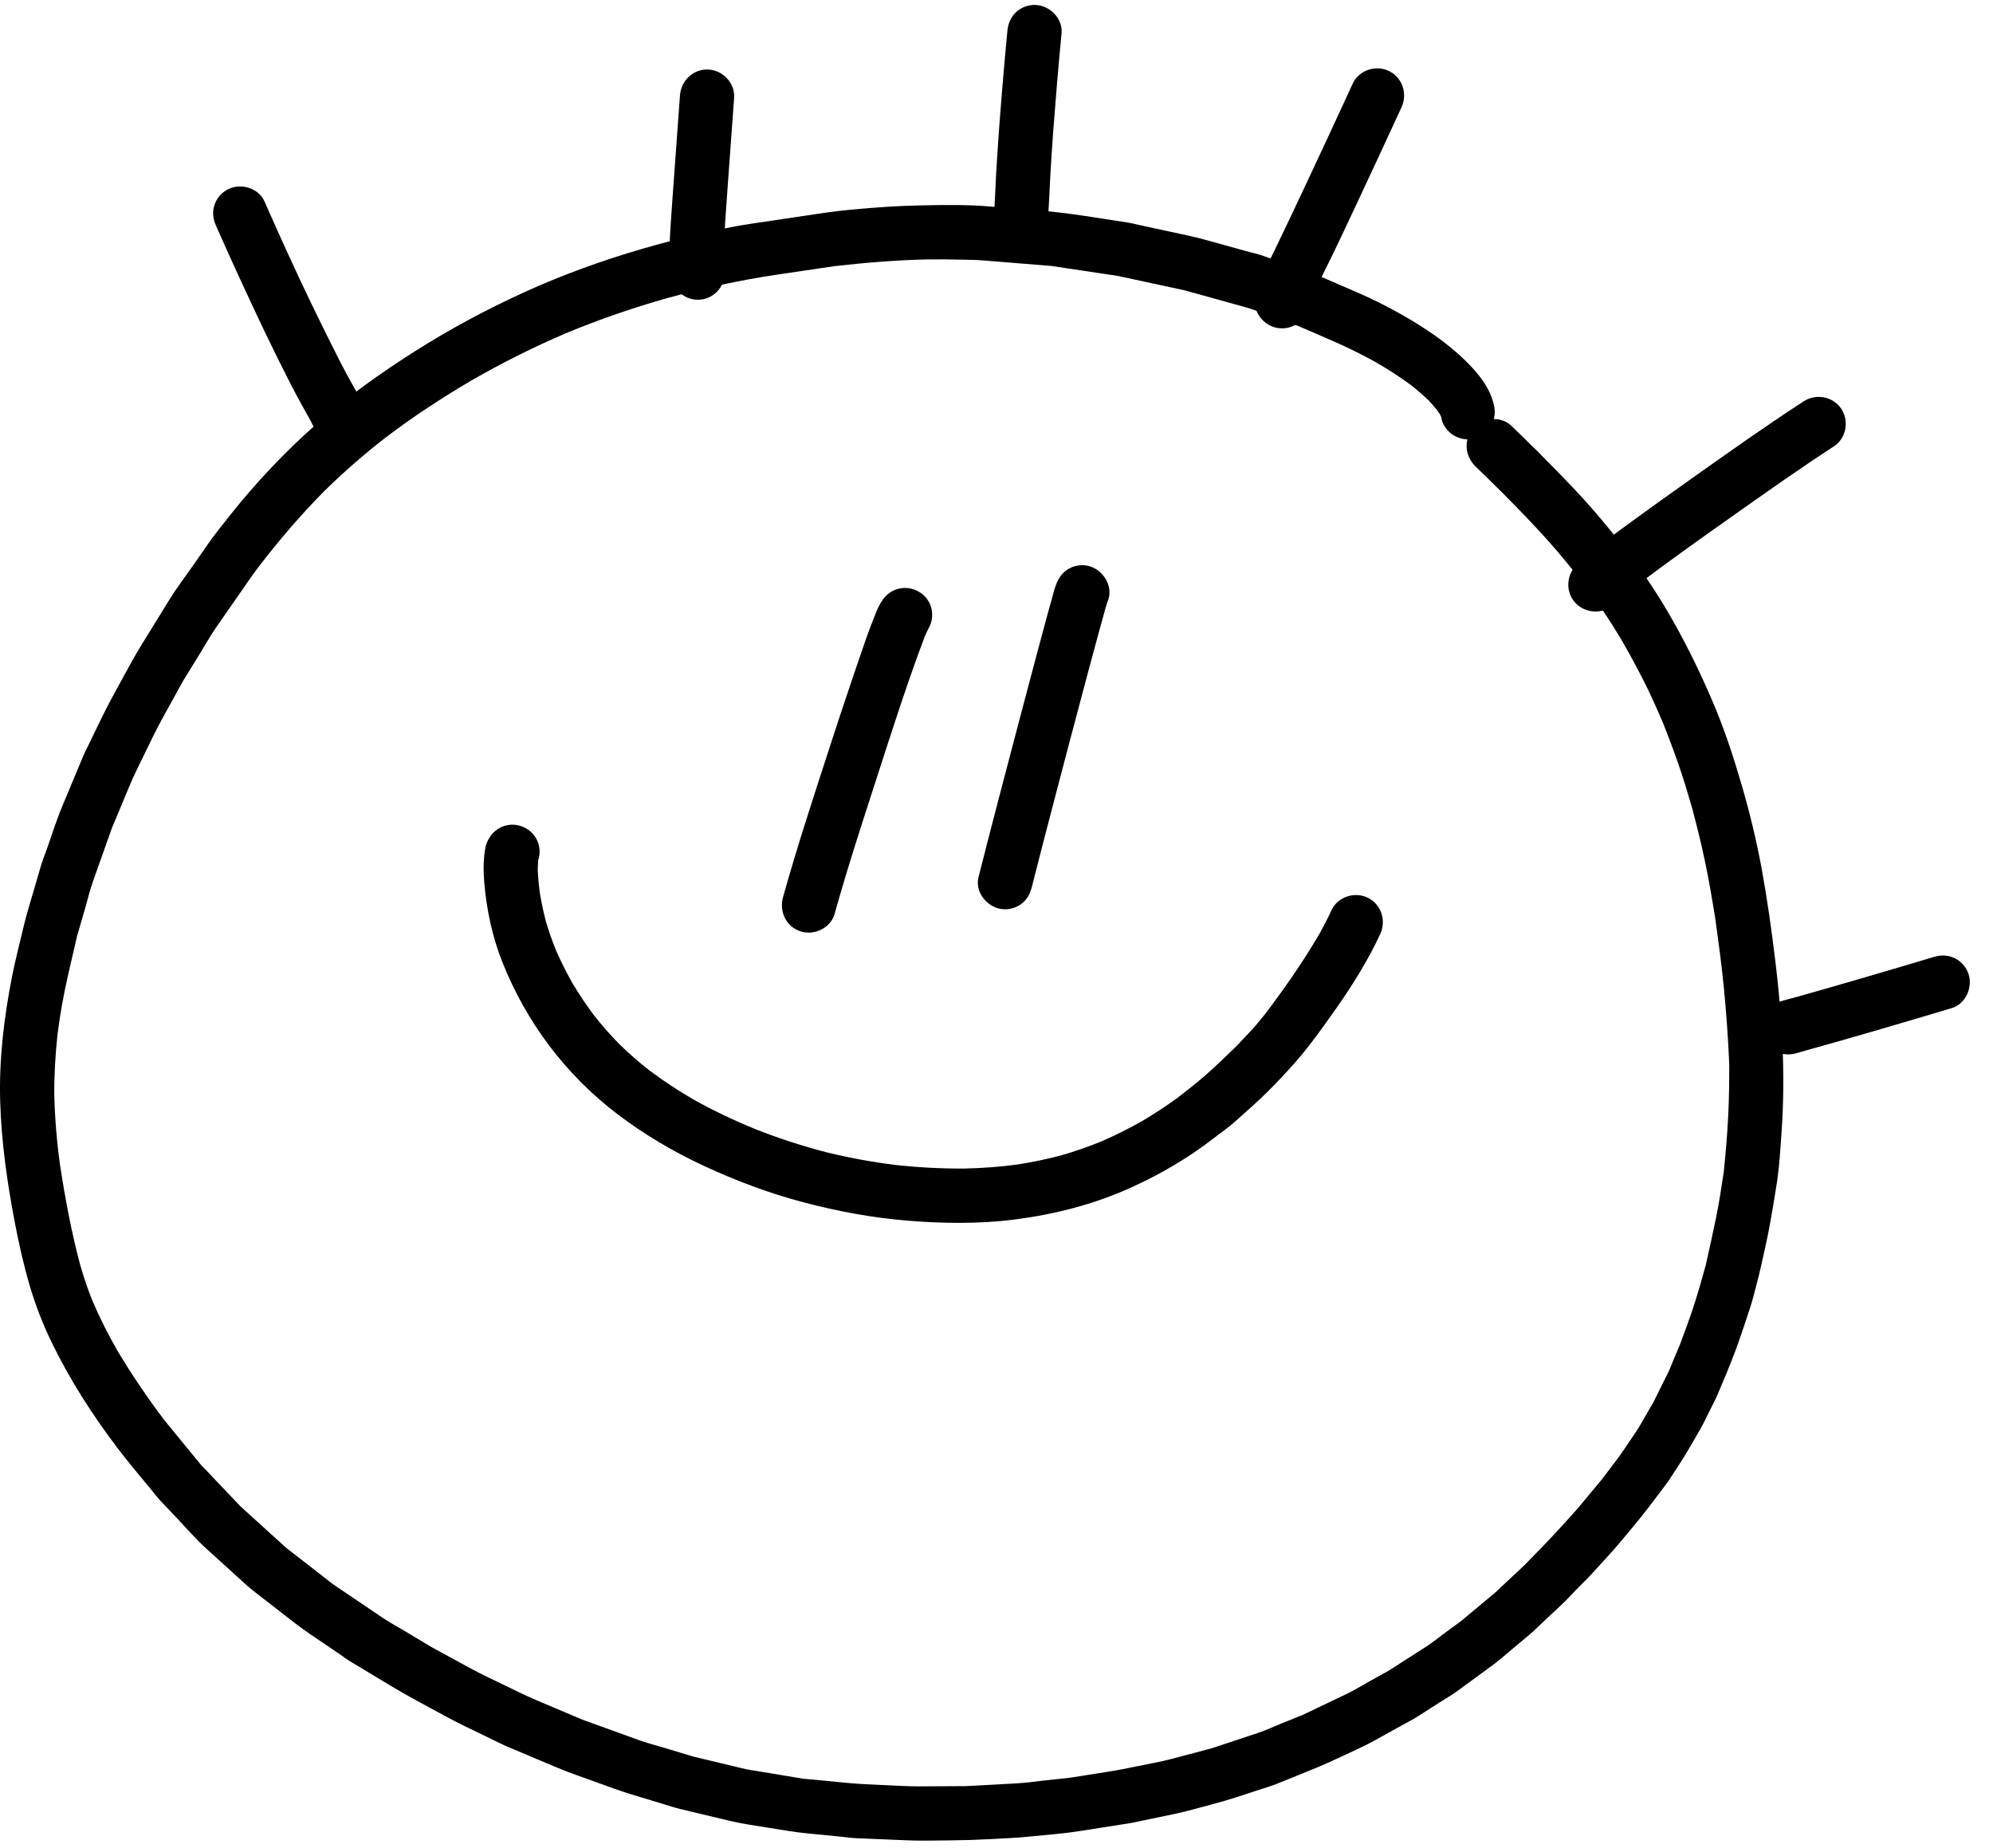
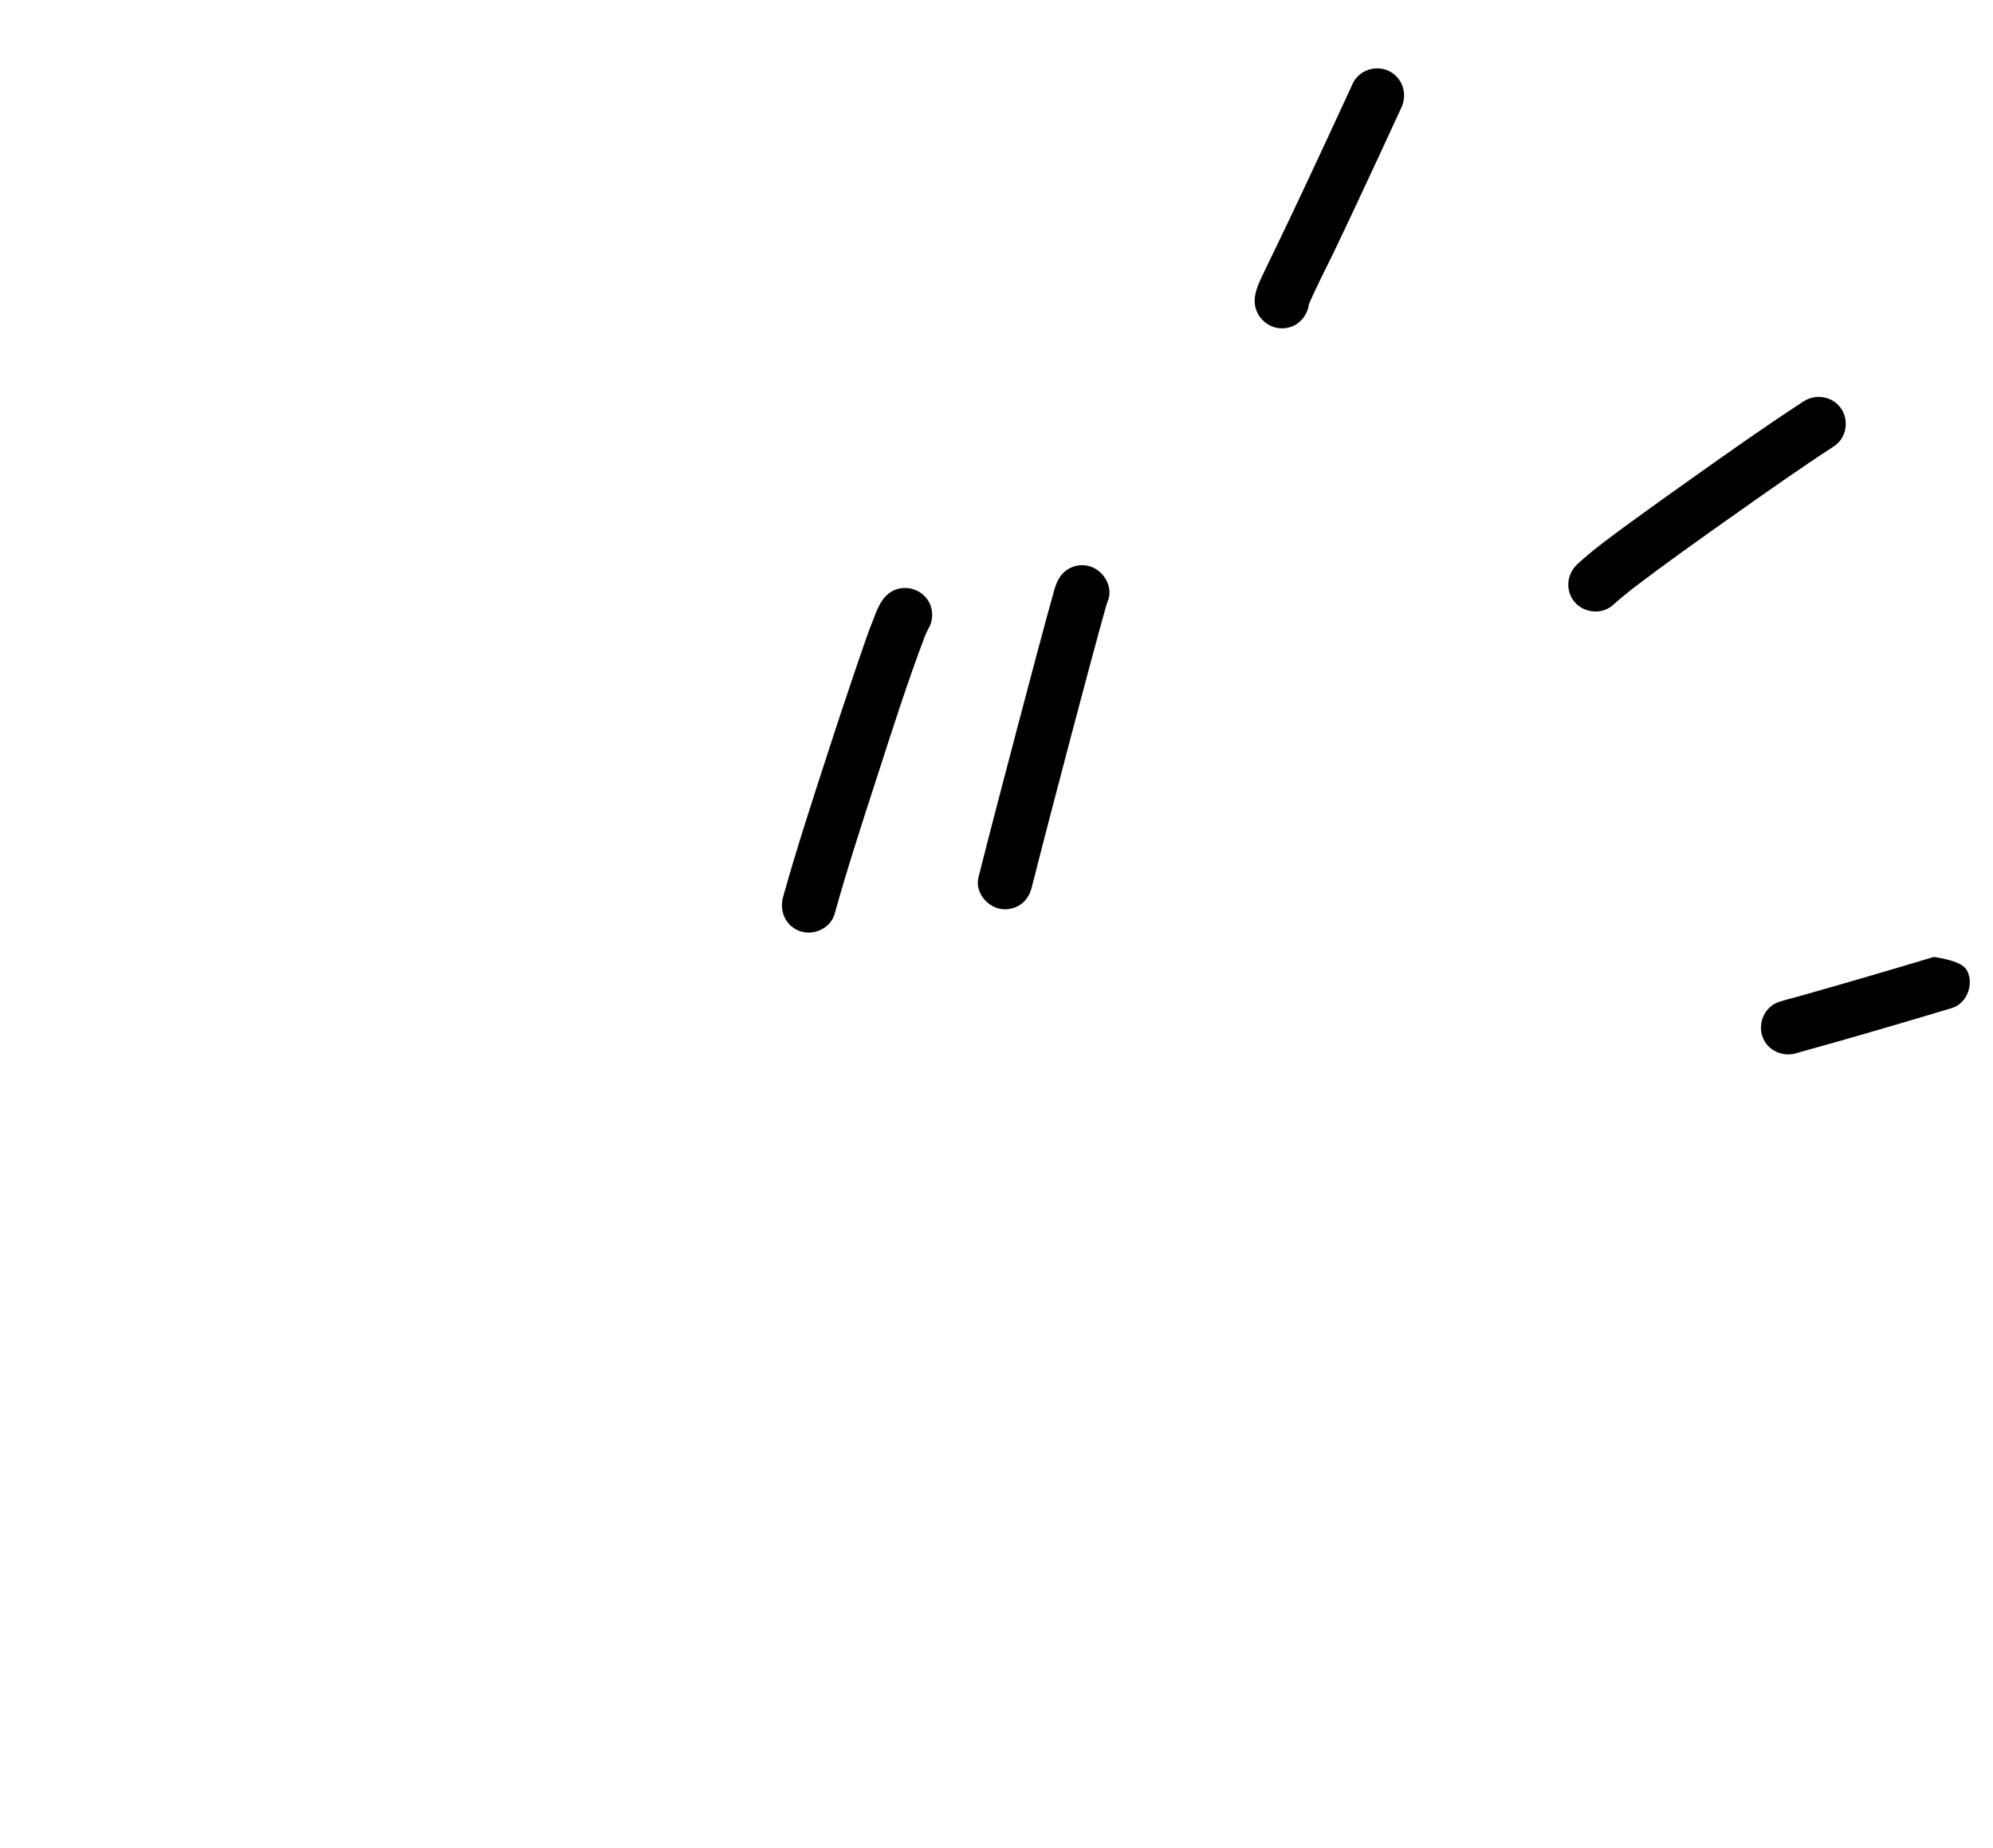
<svg xmlns="http://www.w3.org/2000/svg" width="55" height="51" viewBox="0 0 55 51" fill="none">
-   <path d="M25.035 50.784C24.569 50.764 24.102 50.745 23.636 50.726C23.495 50.72 23.353 50.699 23.213 50.684C22.912 50.655 22.612 50.626 22.312 50.596C21.947 50.56 21.59 50.501 21.229 50.441C20.862 50.381 20.492 50.331 20.131 50.245C19.682 50.138 19.233 50.032 18.784 49.923C18.617 49.883 18.454 49.828 18.289 49.778C18.002 49.691 17.717 49.604 17.43 49.518C17.094 49.415 16.765 49.293 16.435 49.173C16.075 49.042 15.713 48.92 15.36 48.772C14.895 48.576 14.432 48.38 13.968 48.185C13.863 48.14 13.761 48.087 13.659 48.037C13.385 47.905 13.113 47.773 12.839 47.64C12.512 47.481 12.195 47.308 11.876 47.134C11.544 46.953 11.211 46.776 10.886 46.581C10.496 46.347 10.107 46.111 9.716 45.878C9.58 45.798 9.452 45.7 9.322 45.612C9.074 45.444 8.825 45.276 8.577 45.107C8.283 44.908 8.006 44.689 7.725 44.47C7.511 44.303 7.297 44.137 7.083 43.971C6.998 43.904 6.912 43.839 6.832 43.767C6.455 43.425 6.078 43.082 5.7 42.741C5.411 42.48 5.153 42.179 4.885 41.896C4.735 41.739 4.585 41.581 4.436 41.423C4.346 41.329 4.267 41.223 4.185 41.122C3.868 40.736 3.542 40.355 3.241 39.957C2.544 39.039 1.916 38.059 1.415 37.02C1.179 36.53 0.981 36.023 0.827 35.501C0.657 34.929 0.527 34.346 0.414 33.761C0.2 32.648 0.039 31.529 0.005 30.395C-0.029 29.238 0.109 28.092 0.33 26.959C0.418 26.507 0.537 26.06 0.641 25.612C0.733 25.214 0.86 24.824 0.973 24.431C1.026 24.25 1.078 24.066 1.132 23.884C1.177 23.73 1.241 23.578 1.294 23.427C1.433 23.033 1.558 22.63 1.72 22.244C1.909 21.791 2.097 21.34 2.286 20.888C2.327 20.79 2.375 20.695 2.422 20.599C2.553 20.331 2.683 20.061 2.814 19.792C2.973 19.464 3.147 19.148 3.322 18.828C3.506 18.496 3.683 18.158 3.881 17.835C4.147 17.405 4.412 16.975 4.677 16.545C4.872 16.228 5.102 15.927 5.316 15.622C5.453 15.425 5.59 15.227 5.728 15.029C5.928 14.743 6.147 14.47 6.364 14.198C7.075 13.305 7.865 12.47 8.719 11.714C9.564 10.964 10.487 10.305 11.44 9.7C12.411 9.083 13.428 8.537 14.475 8.061C15.525 7.583 16.611 7.191 17.717 6.868C18.235 6.717 18.757 6.583 19.283 6.462C19.744 6.357 20.211 6.251 20.679 6.181C21.176 6.107 21.672 6.034 22.168 5.96C22.368 5.93 22.569 5.9 22.769 5.871C23.204 5.806 23.644 5.771 24.082 5.735C24.643 5.689 25.205 5.668 25.768 5.661C26.248 5.655 26.736 5.652 27.214 5.69C27.714 5.731 28.214 5.771 28.713 5.812C29.517 5.877 30.312 6.019 31.109 6.139C31.216 6.155 31.322 6.184 31.429 6.207C31.72 6.27 32.012 6.333 32.303 6.396C32.633 6.466 32.963 6.534 33.288 6.624C33.635 6.72 33.981 6.816 34.328 6.913C34.524 6.967 34.726 7.011 34.917 7.08C35.227 7.19 35.538 7.303 35.848 7.413C36.066 7.492 36.285 7.564 36.499 7.656C36.817 7.793 37.136 7.931 37.455 8.069C37.891 8.258 38.314 8.471 38.726 8.707C39.338 9.058 39.925 9.452 40.432 9.944C40.788 10.29 41.142 10.719 41.236 11.221C41.258 11.338 41.253 11.455 41.224 11.565C41.4 11.563 41.575 11.622 41.708 11.749C41.861 11.896 42.013 12.044 42.164 12.193C42.215 12.243 42.266 12.293 42.317 12.344C42.392 12.417 42.475 12.489 42.543 12.57C42.567 12.593 42.592 12.618 42.616 12.642C42.879 12.906 43.139 13.174 43.396 13.444C43.932 14.007 44.429 14.604 44.903 15.218C45.388 15.845 45.817 16.505 46.204 17.195C46.599 17.899 46.947 18.62 47.264 19.363C47.584 20.11 47.838 20.885 48.065 21.664C48.288 22.428 48.474 23.203 48.619 23.986C48.77 24.812 48.885 25.643 48.988 26.478C49.183 28.055 49.276 29.641 49.166 31.228C49.135 31.672 49.11 32.12 49.047 32.562C48.986 32.973 48.918 33.381 48.843 33.79C48.773 34.17 48.688 34.547 48.602 34.923C48.563 35.094 48.525 35.264 48.478 35.433C48.421 35.641 48.373 35.855 48.306 36.06C48.175 36.464 48.042 36.865 47.895 37.264C47.743 37.673 47.572 38.074 47.402 38.476C47.339 38.623 47.264 38.765 47.192 38.908C47.1 39.093 47.013 39.281 46.909 39.461C46.705 39.816 46.504 40.171 46.277 40.511C46.171 40.667 46.074 40.833 45.96 40.983C45.804 41.188 45.649 41.394 45.493 41.599C45.242 41.93 44.969 42.247 44.704 42.566C44.464 42.853 44.203 43.124 43.953 43.403C43.825 43.546 43.682 43.679 43.548 43.817C43.391 43.978 43.239 44.147 43.074 44.301C42.929 44.437 42.784 44.572 42.639 44.707C42.493 44.843 42.353 44.988 42.2 45.116C42.039 45.252 41.876 45.386 41.714 45.522C41.544 45.663 41.38 45.813 41.202 45.943C40.871 46.186 40.541 46.429 40.21 46.67C40.058 46.782 39.889 46.876 39.73 46.978C39.531 47.106 39.331 47.233 39.13 47.362C38.991 47.451 38.84 47.526 38.696 47.606C38.449 47.743 38.2 47.881 37.954 48.018C37.607 48.211 37.237 48.368 36.879 48.538C36.521 48.71 36.154 48.854 35.786 49.003C35.595 49.08 35.404 49.157 35.212 49.234C35.046 49.301 34.87 49.348 34.7 49.405C34.32 49.531 33.942 49.659 33.554 49.762C33.163 49.865 32.773 49.982 32.377 50.064C32.111 50.118 31.846 50.174 31.58 50.229C31.436 50.259 31.292 50.294 31.146 50.317C30.689 50.389 30.232 50.46 29.775 50.532C29.34 50.601 28.896 50.631 28.458 50.676C28.083 50.717 27.708 50.73 27.332 50.751C26.955 50.771 26.582 50.783 26.205 50.786C25.958 50.787 25.712 50.793 25.464 50.793C25.321 50.792 25.178 50.79 25.035 50.784ZM23.352 49.197C23.68 49.229 24.005 49.244 24.335 49.258C24.692 49.273 25.05 49.297 25.406 49.295C25.822 49.292 26.24 49.29 26.657 49.288C27.132 49.262 27.608 49.237 28.082 49.211C28.324 49.198 28.569 49.16 28.811 49.134C29.049 49.108 29.287 49.082 29.523 49.058C29.871 49.003 30.22 48.948 30.567 48.893C30.85 48.849 31.128 48.793 31.407 48.735C31.719 48.67 32.035 48.617 32.343 48.535C32.709 48.438 33.076 48.34 33.443 48.243C33.866 48.102 34.29 47.963 34.713 47.822C34.932 47.749 35.146 47.647 35.36 47.561C35.553 47.483 35.745 47.405 35.939 47.328C36.352 47.131 36.766 46.934 37.179 46.737C37.362 46.65 37.537 46.539 37.714 46.441C37.916 46.328 38.117 46.217 38.319 46.105C38.669 45.881 39.02 45.657 39.37 45.431C39.532 45.327 39.685 45.201 39.84 45.086C39.998 44.97 40.156 44.855 40.313 44.74C40.612 44.49 40.912 44.241 41.211 43.991C41.345 43.88 41.468 43.751 41.597 43.633C41.756 43.484 41.916 43.336 42.075 43.186C42.429 42.825 42.784 42.464 43.123 42.087C43.29 41.901 43.462 41.718 43.623 41.525C43.816 41.293 44.011 41.059 44.205 40.825C44.344 40.643 44.482 40.459 44.621 40.277C44.738 40.123 44.844 39.962 44.952 39.801C45.062 39.637 45.177 39.475 45.276 39.304C45.395 39.099 45.514 38.894 45.632 38.688C45.765 38.419 45.899 38.15 46.033 37.88C46.094 37.756 46.142 37.622 46.196 37.494C46.251 37.363 46.306 37.232 46.362 37.101C46.494 36.745 46.627 36.392 46.744 36.031C46.865 35.66 46.97 35.288 47.073 34.911C47.172 34.476 47.267 34.04 47.357 33.603C47.443 33.181 47.508 32.756 47.571 32.33C47.621 31.836 47.664 31.342 47.69 30.845C47.716 30.35 47.723 29.857 47.721 29.362C47.692 28.679 47.644 28.003 47.579 27.323C47.515 26.654 47.425 25.988 47.332 25.323C47.25 24.817 47.165 24.311 47.06 23.808C46.956 23.308 46.833 22.812 46.702 22.318C46.589 21.929 46.475 21.54 46.343 21.157C46.203 20.752 46.053 20.352 45.895 19.954C45.728 19.565 45.558 19.178 45.367 18.801C45.163 18.398 44.947 18.003 44.721 17.613C44.426 17.117 44.105 16.643 43.76 16.181C43.417 15.739 43.065 15.303 42.69 14.886C42.308 14.461 41.91 14.05 41.507 13.645C41.52 13.658 41.532 13.67 41.545 13.682C41.528 13.664 41.51 13.647 41.493 13.629C41.487 13.624 41.482 13.618 41.476 13.613C41.479 13.616 41.483 13.62 41.486 13.623C41.48 13.617 41.474 13.61 41.468 13.604C41.454 13.591 41.44 13.579 41.428 13.565C41.416 13.553 41.403 13.54 41.391 13.528C41.385 13.522 41.379 13.516 41.373 13.51C41.158 13.298 40.943 13.087 40.725 12.878C40.517 12.677 40.429 12.389 40.495 12.125C40.159 12.116 39.84 11.876 39.776 11.532C39.774 11.522 39.772 11.512 39.77 11.502C39.767 11.494 39.763 11.486 39.76 11.478C39.75 11.46 39.741 11.441 39.731 11.423C39.709 11.387 39.685 11.353 39.66 11.319C39.582 11.221 39.501 11.13 39.415 11.039C39.258 10.889 39.094 10.749 38.922 10.615C38.615 10.389 38.295 10.185 37.966 9.994C37.55 9.763 37.124 9.557 36.688 9.368C36.404 9.245 36.119 9.122 35.834 8.999C35.57 8.904 35.306 8.81 35.042 8.715C34.826 8.638 34.61 8.544 34.389 8.483C33.821 8.325 33.253 8.168 32.685 8.01C32.075 7.881 31.467 7.745 30.857 7.616C30.773 7.598 30.686 7.59 30.601 7.577C30.384 7.545 30.165 7.512 29.947 7.479C29.636 7.432 29.324 7.385 29.012 7.339C28.584 7.304 28.156 7.269 27.727 7.235C27.526 7.219 27.326 7.203 27.125 7.186C26.932 7.17 26.737 7.17 26.544 7.165C26.223 7.156 25.901 7.156 25.579 7.159C24.729 7.178 23.882 7.248 23.038 7.343C22.497 7.423 21.957 7.503 21.417 7.583C20.407 7.733 19.409 7.953 18.424 8.223C17.464 8.494 16.522 8.819 15.601 9.203C14.71 9.584 13.846 10.019 13.007 10.501C12.188 10.982 11.393 11.503 10.637 12.078C10.041 12.541 9.473 13.035 8.936 13.565C8.283 14.226 7.683 14.93 7.118 15.666C6.926 15.921 6.748 16.188 6.565 16.451C6.365 16.737 6.166 17.023 5.966 17.31C5.811 17.532 5.679 17.773 5.537 18.004C5.376 18.266 5.214 18.527 5.052 18.79C4.859 19.14 4.666 19.49 4.473 19.841C4.307 20.142 4.16 20.451 4.01 20.76C3.858 21.073 3.7 21.383 3.567 21.704C3.407 22.089 3.245 22.473 3.085 22.858C2.91 23.352 2.735 23.845 2.56 24.338C2.48 24.565 2.425 24.804 2.358 25.035C2.28 25.301 2.204 25.568 2.126 25.834C2.048 26.173 1.969 26.513 1.891 26.852C1.76 27.419 1.656 27.988 1.585 28.566C1.527 29.114 1.494 29.662 1.498 30.213C1.514 30.863 1.568 31.509 1.658 32.153C1.8 33.088 1.975 34.018 2.22 34.932C2.315 35.261 2.425 35.582 2.553 35.9C2.755 36.373 2.987 36.831 3.244 37.277C3.636 37.935 4.066 38.568 4.528 39.18C4.864 39.591 5.201 39.999 5.536 40.411C5.586 40.471 5.644 40.524 5.698 40.58C5.836 40.725 5.974 40.871 6.112 41.017C6.289 41.203 6.466 41.39 6.644 41.576C7.058 41.954 7.476 42.329 7.89 42.706C7.946 42.757 8.011 42.8 8.07 42.847C8.227 42.968 8.383 43.09 8.54 43.211C8.754 43.378 8.968 43.546 9.184 43.713C9.636 44.019 10.089 44.325 10.543 44.632C10.753 44.775 10.982 44.897 11.202 45.028C11.428 45.164 11.654 45.301 11.882 45.437C12.251 45.637 12.62 45.839 12.989 46.041C13.299 46.21 13.622 46.358 13.94 46.513C14.244 46.66 14.545 46.809 14.856 46.94C15.263 47.111 15.669 47.284 16.077 47.456C16.588 47.641 17.098 47.826 17.61 48.011C17.85 48.099 18.102 48.162 18.348 48.236C18.607 48.315 18.868 48.394 19.127 48.472C19.615 48.59 20.102 48.705 20.59 48.822C20.667 48.84 20.749 48.849 20.827 48.862C21.002 48.89 21.178 48.92 21.354 48.949C21.625 48.994 21.895 49.039 22.165 49.084C22.56 49.119 22.956 49.157 23.352 49.197Z" fill="black" />
-   <path d="M8.678 11.827C8.676 11.822 8.675 11.817 8.672 11.811C8.569 11.598 8.45 11.393 8.334 11.186C8.207 10.958 8.087 10.726 7.968 10.494C7.73 10.028 7.497 9.557 7.272 9.084C6.822 8.137 6.383 7.185 5.96 6.226C5.879 6.044 5.854 5.853 5.917 5.661C5.978 5.471 6.116 5.311 6.294 5.222C6.646 5.046 7.133 5.184 7.298 5.557C7.724 6.523 8.16 7.485 8.62 8.436C8.873 8.959 9.13 9.479 9.394 9.997C9.501 10.207 9.614 10.413 9.73 10.619C9.86 10.854 9.996 11.084 10.091 11.335C10.235 11.717 10.008 12.156 9.63 12.289C9.55 12.316 9.469 12.329 9.388 12.329C9.079 12.329 8.793 12.131 8.678 11.827Z" fill="black" />
-   <path d="M18.525 7.678C18.458 7.372 18.469 7.056 18.479 6.745C18.486 6.535 18.501 6.325 18.514 6.115C18.536 5.765 18.563 5.414 18.588 5.065C18.645 4.253 18.705 3.441 18.765 2.629C18.795 2.222 19.136 1.898 19.55 1.919C19.95 1.938 20.29 2.297 20.259 2.704C20.206 3.431 20.153 4.158 20.1 4.885C20.072 5.275 20.045 5.665 20.017 6.055C19.992 6.422 19.967 6.789 19.967 7.156C19.97 7.212 19.974 7.267 19.98 7.322C19.983 7.338 19.986 7.354 19.989 7.37C20.077 7.768 19.808 8.173 19.412 8.256C19.361 8.267 19.311 8.272 19.261 8.272C18.915 8.272 18.601 8.025 18.525 7.678Z" fill="black" />
  <path d="M34.67 8.561C34.528 8.185 34.746 7.802 34.902 7.47C35.005 7.25 35.114 7.032 35.219 6.814C35.47 6.291 35.72 5.768 35.966 5.244C36.426 4.267 36.879 3.288 37.331 2.307C37.5 1.936 37.967 1.784 38.329 1.959C38.702 2.139 38.848 2.588 38.678 2.958C38.273 3.838 37.867 4.717 37.455 5.592C37.236 6.057 37.02 6.521 36.797 6.983C36.571 7.452 36.327 7.915 36.122 8.393C36.088 8.671 35.895 8.926 35.623 9.021C35.542 9.049 35.46 9.061 35.381 9.061C35.071 9.062 34.785 8.864 34.67 8.561Z" fill="black" />
  <path d="M43.463 16.623C43.19 16.313 43.23 15.842 43.531 15.567C44.006 15.131 44.538 14.752 45.057 14.371C45.582 13.987 46.113 13.611 46.643 13.234C47.676 12.501 48.712 11.766 49.774 11.076C50.115 10.854 50.582 10.937 50.812 11.279C51.037 11.614 50.951 12.095 50.609 12.317C49.679 12.922 48.772 13.563 47.867 14.202C46.933 14.861 46.002 15.522 45.093 16.213C44.898 16.369 44.702 16.523 44.518 16.691C44.382 16.816 44.207 16.875 44.032 16.875C43.821 16.875 43.608 16.788 43.463 16.623Z" fill="black" />
-   <path d="M48.636 28.6C48.504 28.221 48.708 27.772 49.096 27.647C49.258 27.594 49.426 27.553 49.591 27.508C50.854 27.153 52.112 26.783 53.368 26.407C53.56 26.349 53.756 26.351 53.94 26.44C54.117 26.525 54.256 26.681 54.321 26.867C54.45 27.238 54.251 27.703 53.861 27.819C52.469 28.236 51.073 28.647 49.672 29.034C49.685 29.03 49.697 29.027 49.71 29.024C49.67 29.035 49.629 29.046 49.589 29.059C49.51 29.084 49.429 29.096 49.349 29.096C49.038 29.097 48.745 28.911 48.636 28.6Z" fill="black" />
-   <path d="M28.122 6.847C27.734 6.828 27.367 6.467 27.413 6.062C27.457 5.666 27.464 5.264 27.486 4.867C27.511 4.428 27.539 3.988 27.572 3.549C27.639 2.647 27.715 1.747 27.801 0.847C27.821 0.645 27.9 0.459 28.054 0.322C28.199 0.195 28.393 0.127 28.585 0.137C28.978 0.157 29.335 0.516 29.295 0.922C29.208 1.822 29.133 2.723 29.065 3.624C29.033 4.063 29.004 4.502 28.98 4.942C28.957 5.34 28.95 5.741 28.906 6.137C28.883 6.341 28.811 6.523 28.653 6.662C28.517 6.782 28.337 6.848 28.157 6.848C28.145 6.848 28.134 6.847 28.122 6.847Z" fill="black" />
+   <path d="M48.636 28.6C48.504 28.221 48.708 27.772 49.096 27.647C49.258 27.594 49.426 27.553 49.591 27.508C50.854 27.153 52.112 26.783 53.368 26.407C54.117 26.525 54.256 26.681 54.321 26.867C54.45 27.238 54.251 27.703 53.861 27.819C52.469 28.236 51.073 28.647 49.672 29.034C49.685 29.03 49.697 29.027 49.71 29.024C49.67 29.035 49.629 29.046 49.589 29.059C49.51 29.084 49.429 29.096 49.349 29.096C49.038 29.097 48.745 28.911 48.636 28.6Z" fill="black" />
  <path d="M22.09 25.7C21.69 25.57 21.499 25.151 21.609 24.758C21.992 23.385 22.439 22.029 22.878 20.673C23.095 20.003 23.317 19.334 23.543 18.668C23.666 18.302 23.793 17.938 23.919 17.573C23.976 17.407 24.043 17.244 24.106 17.08C24.218 16.784 24.344 16.452 24.645 16.302C25.009 16.12 25.466 16.272 25.649 16.637C25.767 16.875 25.744 17.152 25.611 17.367C25.577 17.434 25.547 17.501 25.518 17.57C25.036 18.846 24.621 20.148 24.202 21.445C23.796 22.698 23.386 23.951 23.032 25.22C22.943 25.537 22.628 25.736 22.312 25.736C22.237 25.735 22.162 25.724 22.09 25.7Z" fill="black" />
  <path d="M27.604 25.08C27.223 25.01 26.902 24.604 27.003 24.209C27.35 22.833 27.712 21.461 28.073 20.088C28.247 19.424 28.423 18.762 28.6 18.098C28.696 17.74 28.792 17.381 28.889 17.023C28.933 16.866 28.974 16.709 29.02 16.553C29.062 16.408 29.095 16.255 29.151 16.114C29.226 15.924 29.342 15.769 29.529 15.676C29.703 15.588 29.909 15.572 30.094 15.634C30.463 15.754 30.725 16.197 30.575 16.576C30.527 16.697 30.497 16.829 30.461 16.953C30.416 17.108 30.374 17.263 30.332 17.418C30.232 17.783 30.134 18.149 30.035 18.517C29.866 19.148 29.699 19.779 29.532 20.411C29.181 21.746 28.829 23.081 28.49 24.419C28.491 24.411 28.494 24.403 28.495 24.397C28.488 24.424 28.481 24.451 28.475 24.479C28.424 24.677 28.33 24.848 28.156 24.965C28.032 25.047 27.884 25.092 27.737 25.092C27.692 25.091 27.648 25.087 27.604 25.08Z" fill="black" />
-   <path d="M25.078 33.687C24.09 33.609 23.117 33.427 22.161 33.175C21.215 32.925 20.295 32.578 19.409 32.165C18.576 31.777 17.779 31.306 17.047 30.751C15.612 29.664 14.513 28.199 13.854 26.525C13.581 25.833 13.427 25.094 13.364 24.353C13.338 24.045 13.338 23.739 13.387 23.433C13.427 23.181 13.582 22.95 13.811 22.835C14.175 22.653 14.632 22.805 14.814 23.17C14.904 23.351 14.913 23.554 14.853 23.735C14.852 23.744 14.85 23.753 14.849 23.763C14.844 23.84 14.841 23.916 14.84 23.995C14.848 24.211 14.869 24.425 14.898 24.64C14.942 24.909 14.998 25.175 15.068 25.439C15.149 25.709 15.241 25.973 15.347 26.233C15.483 26.541 15.633 26.84 15.798 27.132C15.983 27.442 16.183 27.739 16.399 28.027C16.617 28.303 16.847 28.566 17.094 28.816C17.359 29.073 17.636 29.316 17.927 29.543C18.319 29.836 18.726 30.104 19.149 30.348C19.69 30.648 20.245 30.913 20.817 31.148C21.471 31.407 22.138 31.624 22.82 31.801C23.446 31.953 24.079 32.069 24.719 32.148C25.353 32.217 25.988 32.251 26.626 32.246C27.118 32.235 27.606 32.199 28.092 32.133C28.491 32.07 28.884 31.989 29.275 31.885C29.659 31.775 30.034 31.645 30.403 31.494C30.788 31.326 31.16 31.14 31.524 30.933C31.844 30.743 32.154 30.541 32.456 30.324C32.741 30.103 33.027 29.885 33.297 29.645C33.583 29.389 33.859 29.127 34.132 28.858C34.268 28.714 34.405 28.57 34.54 28.425C34.672 28.286 34.788 28.13 34.912 27.983C34.892 28.01 34.872 28.036 34.852 28.063C35.418 27.319 35.955 26.555 36.425 25.747C36.537 25.541 36.646 25.333 36.744 25.119C36.914 24.749 37.381 24.596 37.743 24.771C38.115 24.951 38.262 25.4 38.091 25.771C37.759 26.492 37.332 27.172 36.878 27.822C36.643 28.158 36.403 28.49 36.155 28.816C35.903 29.147 35.626 29.454 35.341 29.757C35.086 30.029 34.818 30.293 34.539 30.543C34.381 30.684 34.223 30.824 34.066 30.965C33.891 31.122 33.691 31.256 33.506 31.401C32.793 31.956 32.005 32.415 31.181 32.785C30.175 33.237 29.107 33.509 28.016 33.651C27.506 33.717 26.991 33.745 26.476 33.745C26.007 33.746 25.541 33.724 25.078 33.687Z" fill="black" />
</svg>